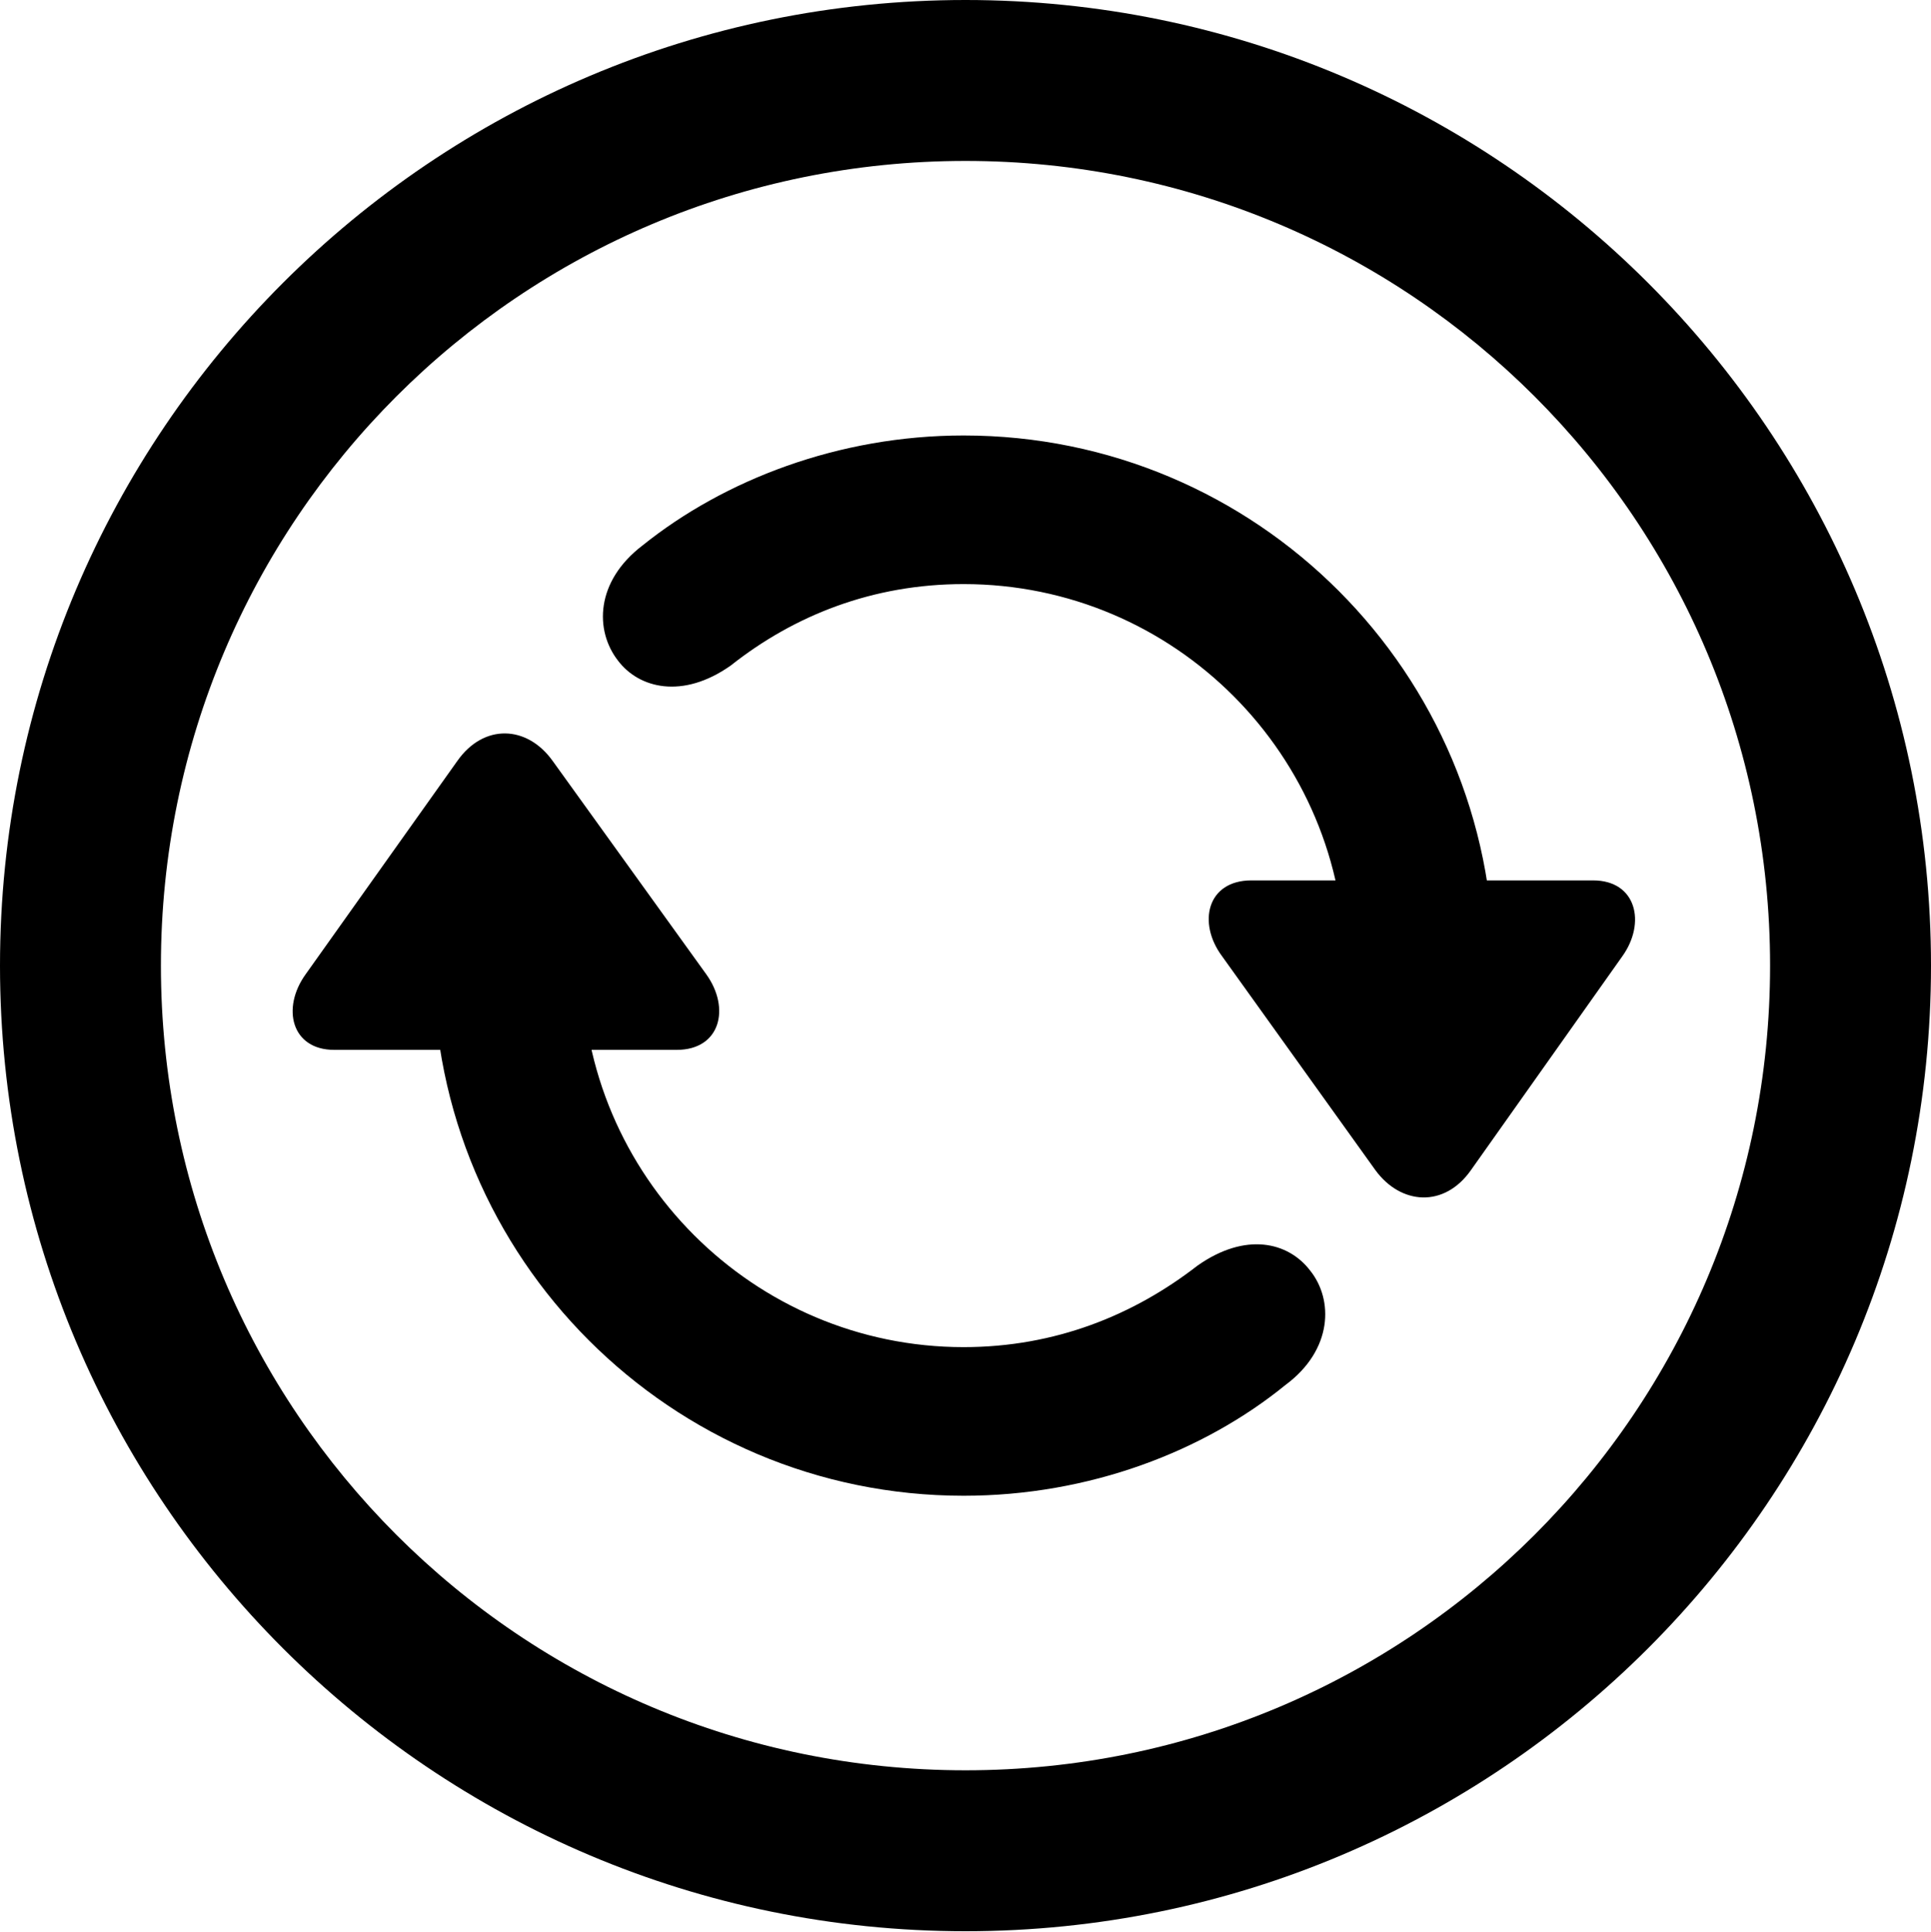
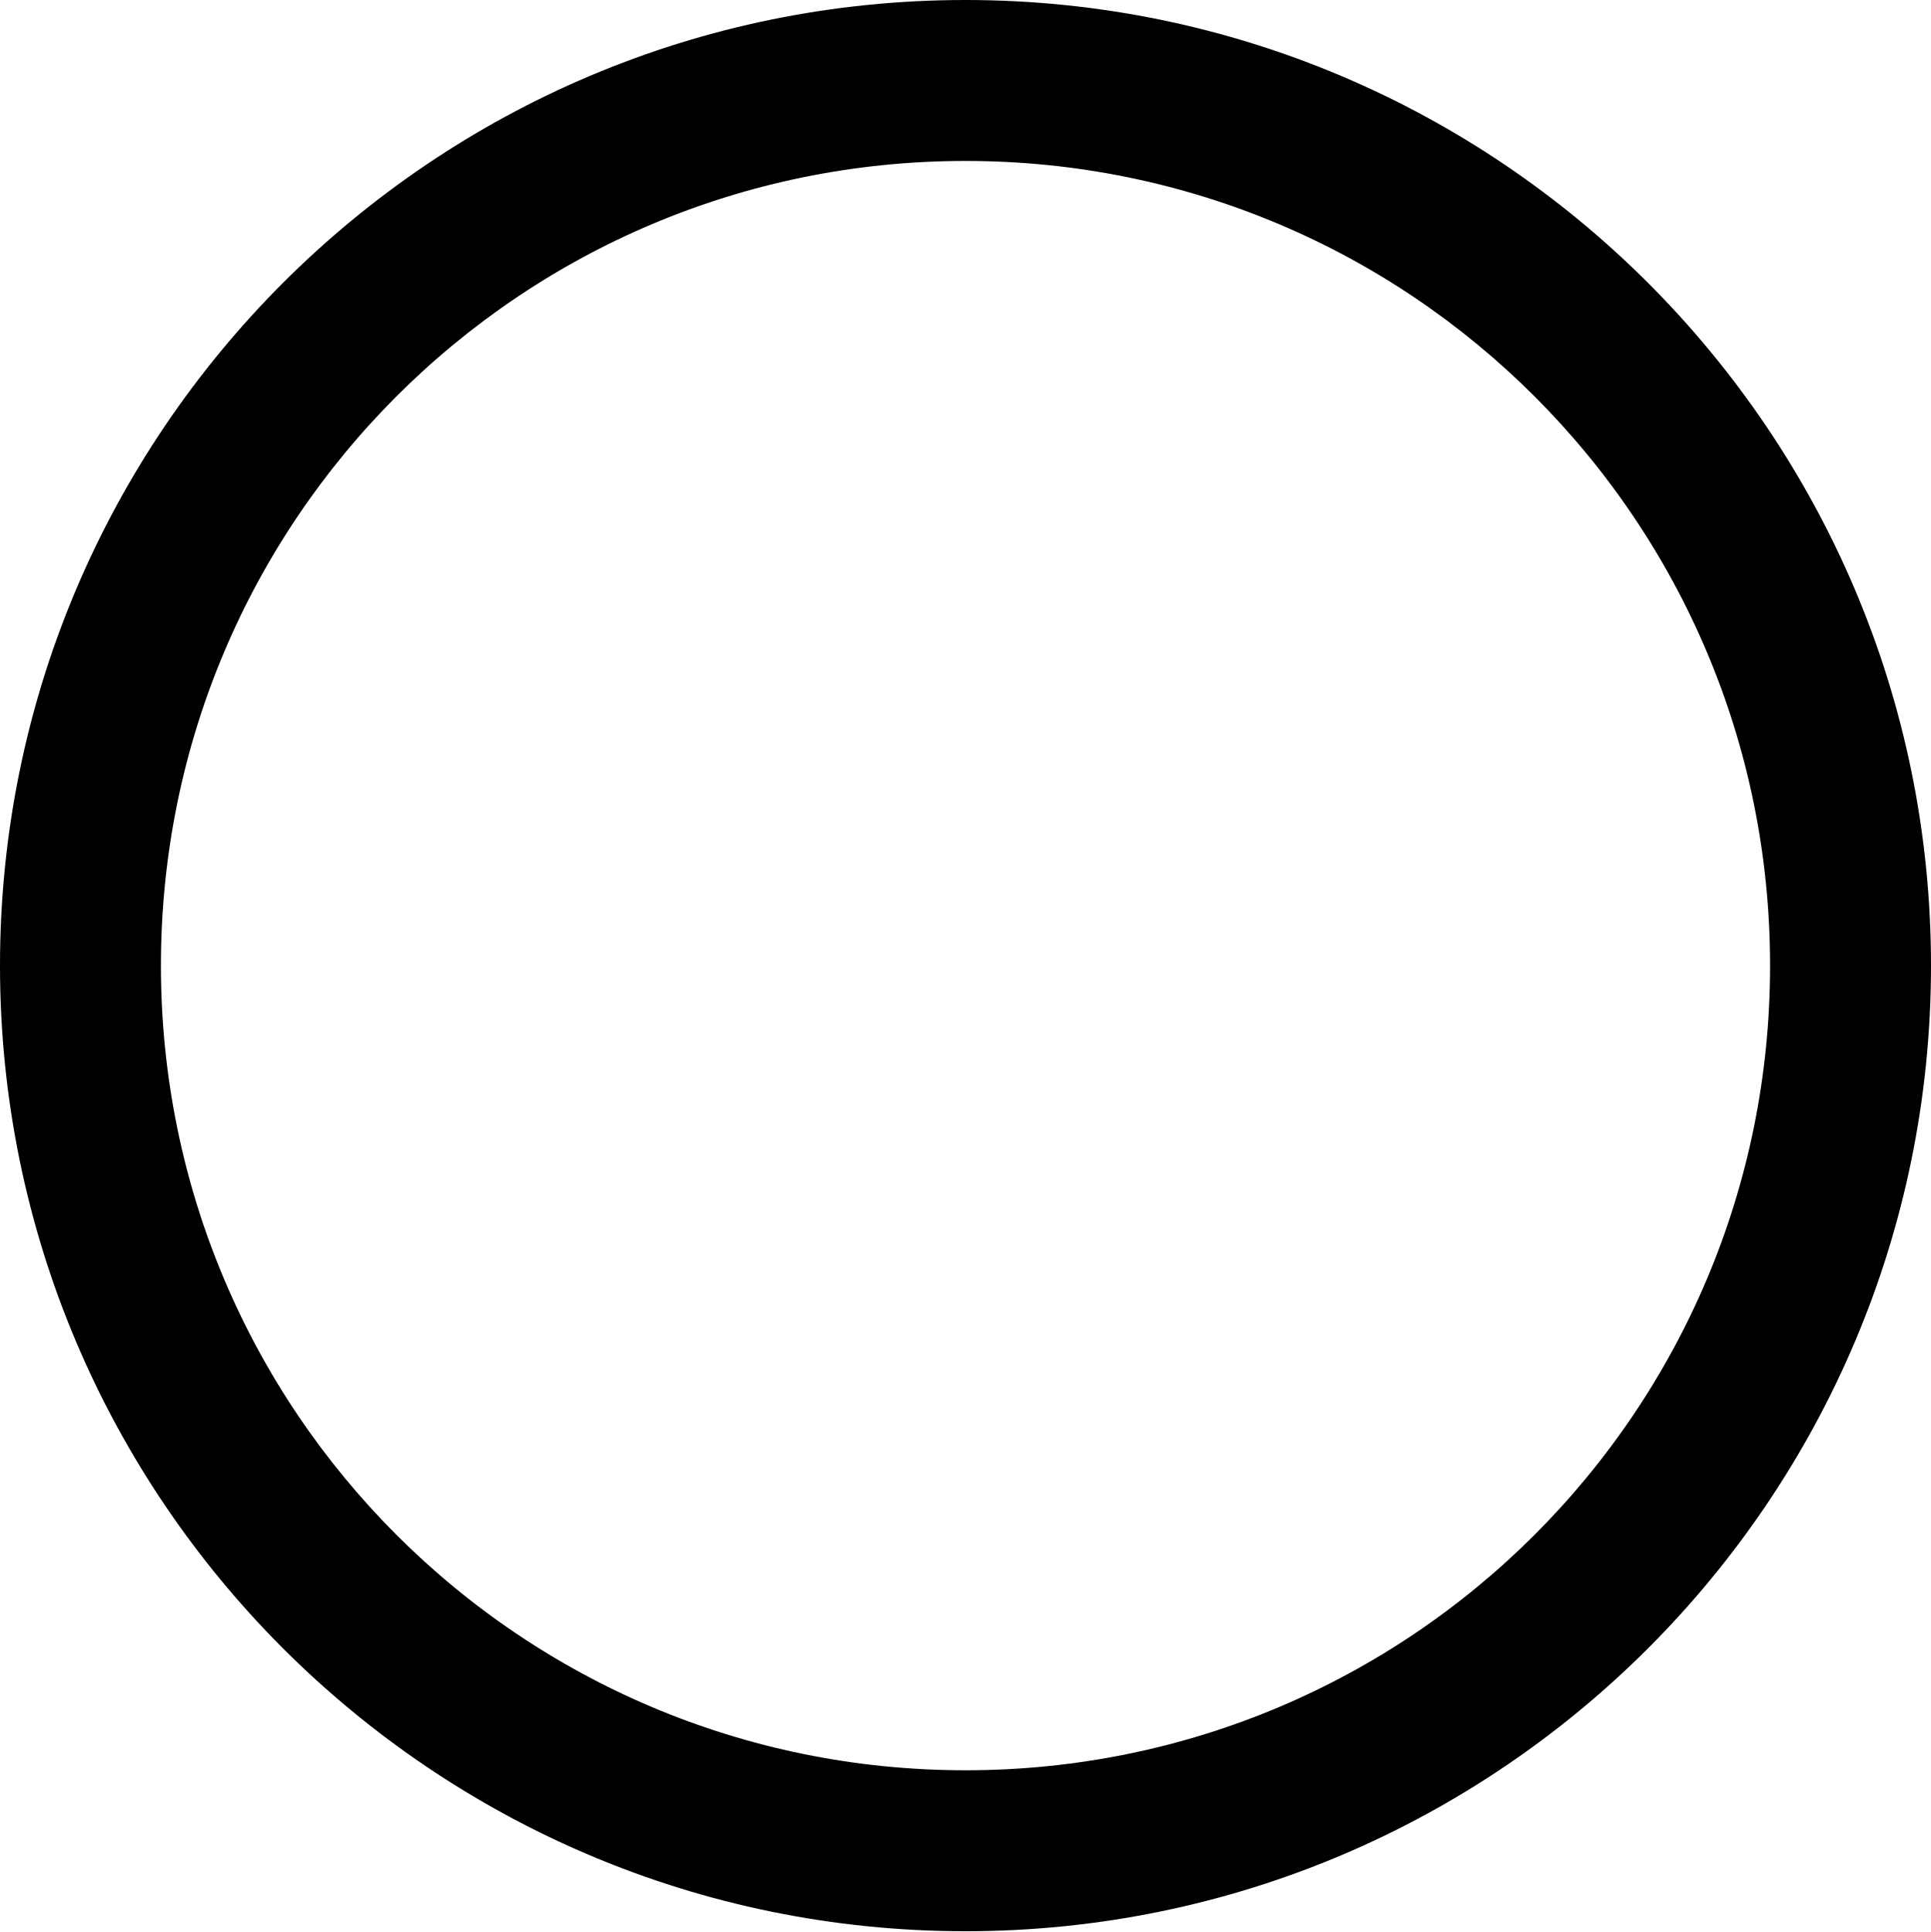
<svg xmlns="http://www.w3.org/2000/svg" version="1.1" viewBox="0 0 127.5 127.562">
  <g>
    <rect height="127.562" opacity="0" width="127.5" x="0" y="0" />
    <path d="M63.75 127.5C98.938 127.5 127.5 98.938 127.5 63.75C127.5 28.562 98.938 0 63.75 0C28.562 0 0 28.562 0 63.75C0 98.938 28.562 127.5 63.75 127.5ZM63.75 116.875C34.375 116.875 10.625 93.125 10.625 63.75C10.625 34.375 34.375 10.625 63.75 10.625C93.125 10.625 116.875 34.375 116.875 63.75C116.875 93.125 93.125 116.875 63.75 116.875Z" />
-     <path d="M22.062 69.312L44.688 69.312C47.562 69.312 48.25 66.562 46.625 64.312L36.5 50.25C34.812 47.875 31.938 47.75 30.188 50.25L20.188 64.312C18.562 66.562 19.25 69.312 22.062 69.312ZM63.625 98.75C71.938 98.75 79.5 95.812 84.875 91.438C88 89.125 88.062 85.812 86.5 83.875C85.062 82 82.25 81.312 79.062 83.562C74.875 86.812 69.688 88.938 63.625 88.938C49.75 88.938 38.438 77.625 38.438 63.75L28.625 63.75C28.625 83.062 44.312 98.75 63.625 98.75ZM105.188 58.125L82.625 58.125C79.688 58.125 79.062 60.938 80.688 63.125L90.812 77.25C92.5 79.562 95.375 79.75 97.125 77.25L107.125 63.125C108.688 60.938 108.062 58.125 105.188 58.125ZM63.625 28.75C55.375 28.75 47.812 31.688 42.438 36C39.312 38.375 39.25 41.625 40.812 43.625C42.188 45.438 45.062 46.188 48.25 43.938C52.438 40.625 57.625 38.562 63.625 38.562C77.562 38.562 88.812 49.875 88.812 63.75L98.625 63.75C98.625 44.438 83 28.75 63.625 28.75Z" />
  </g>
</svg>